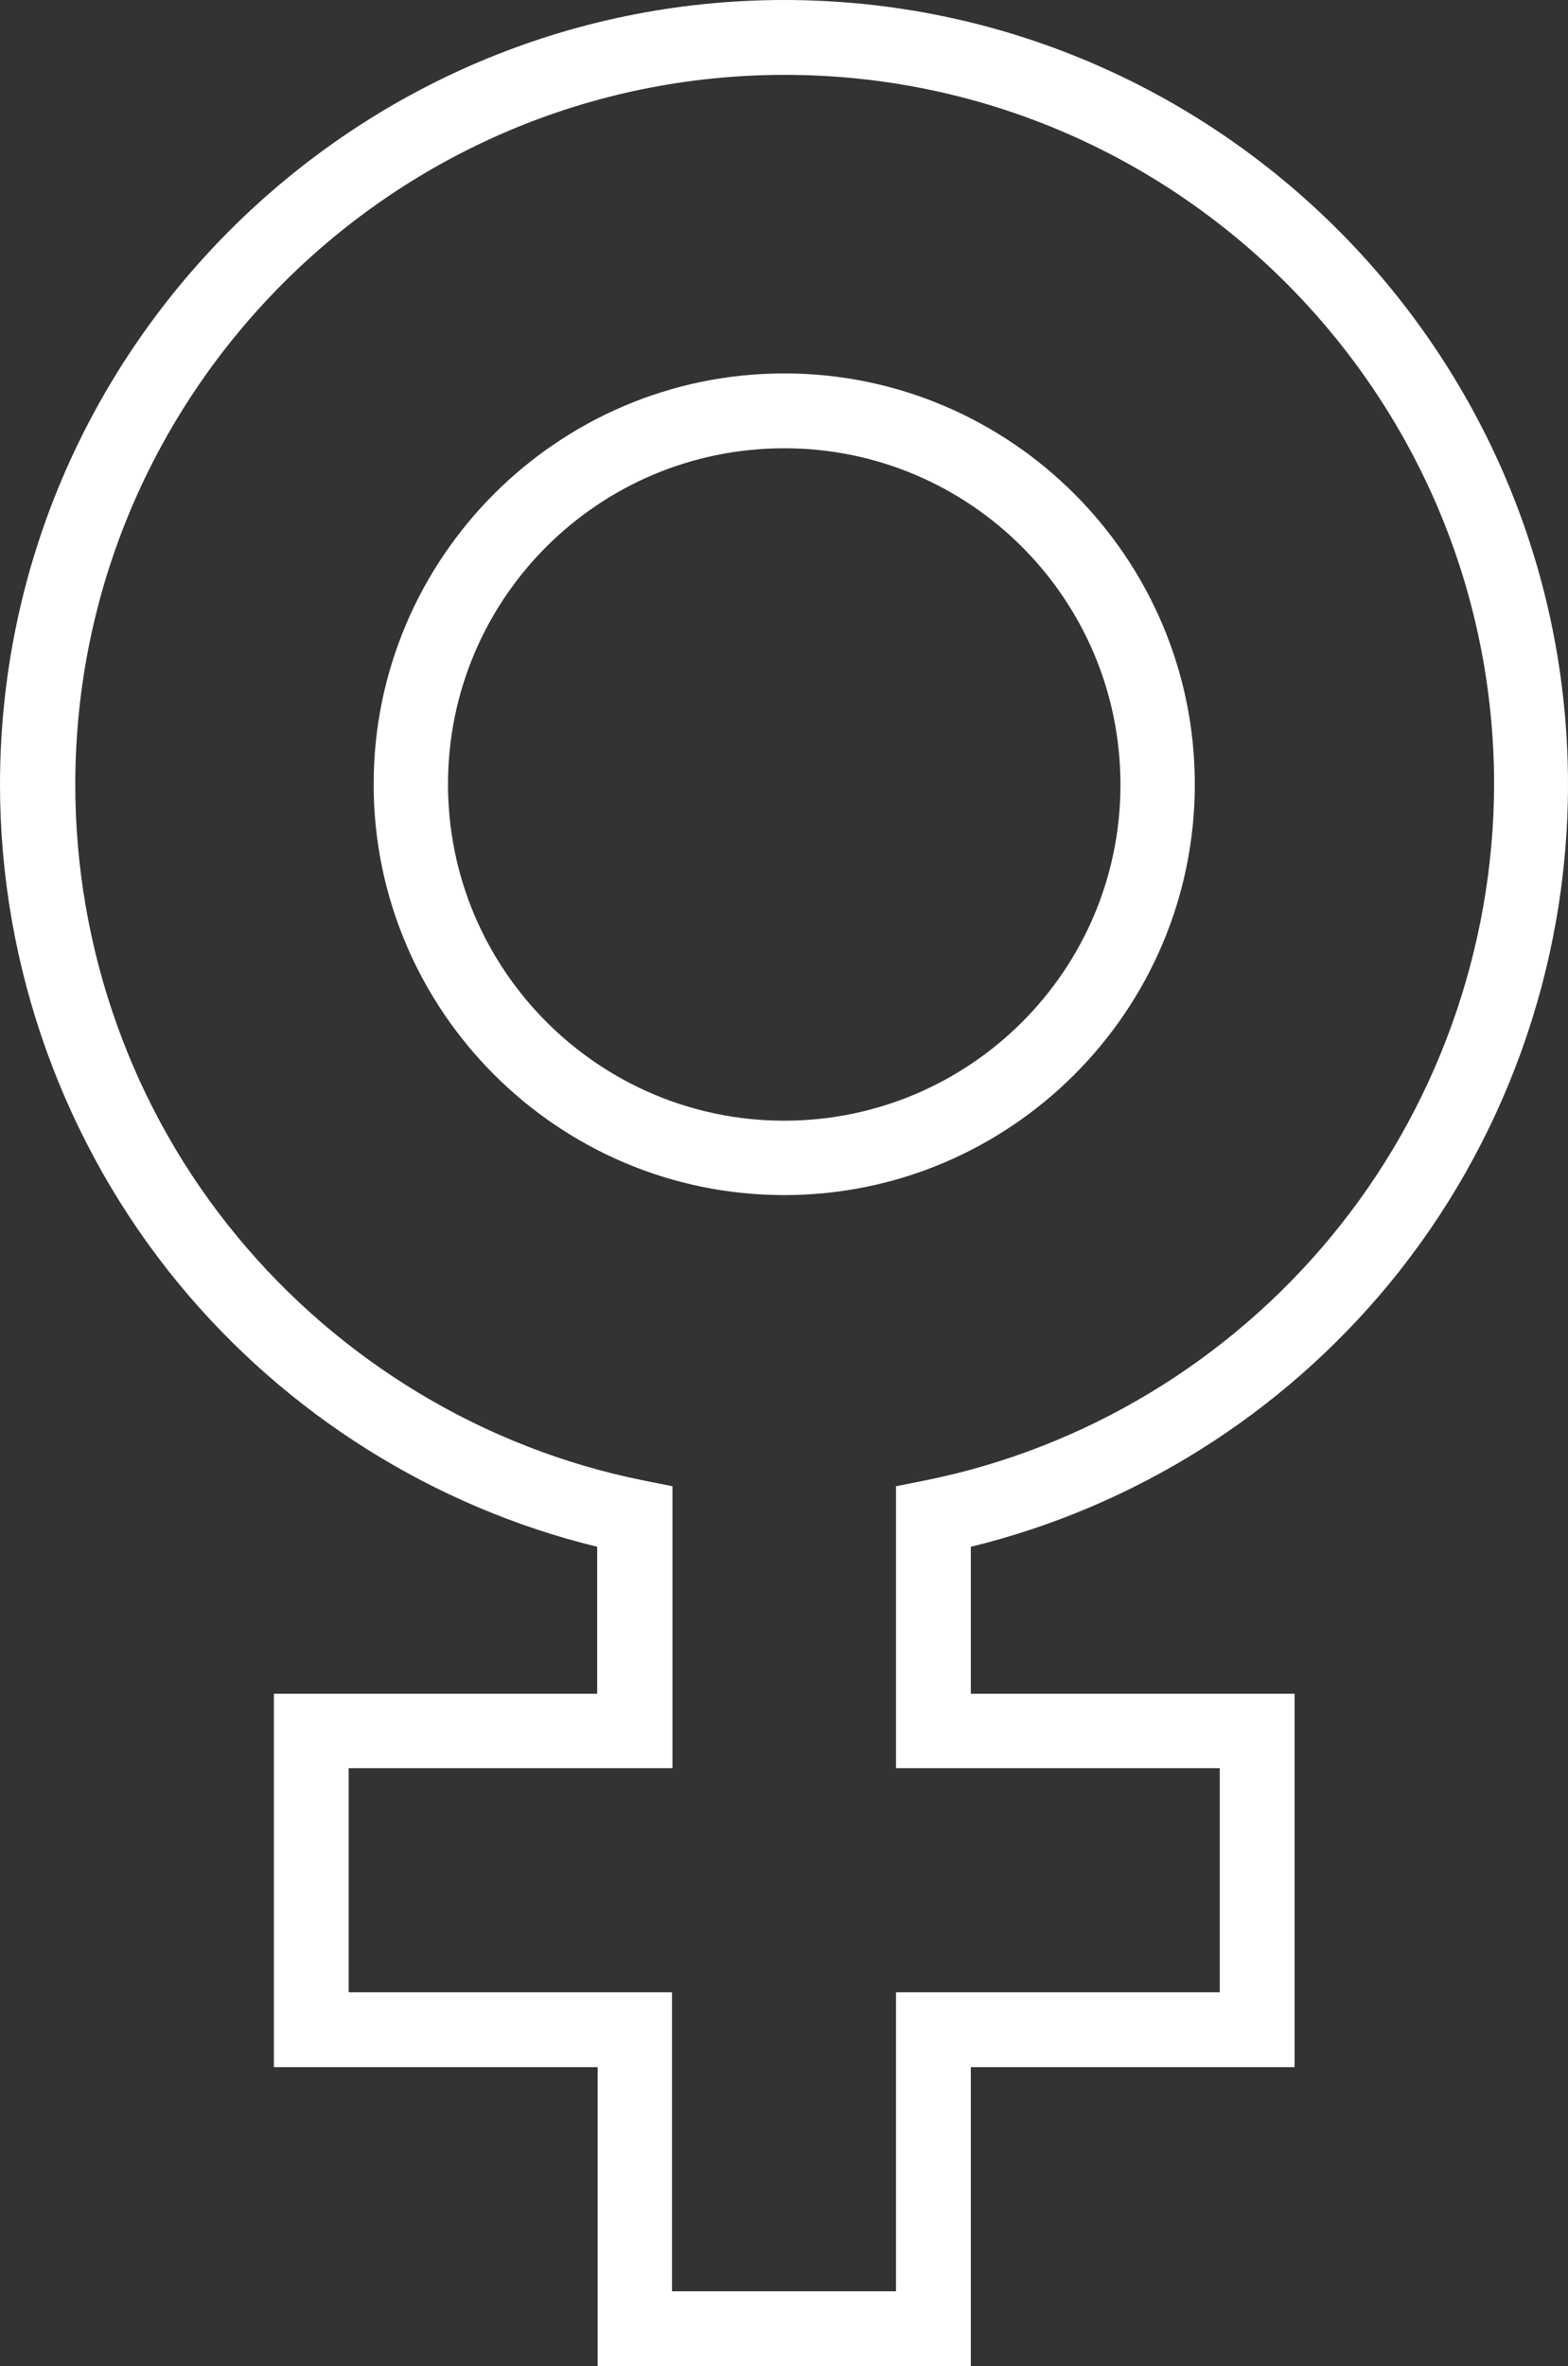
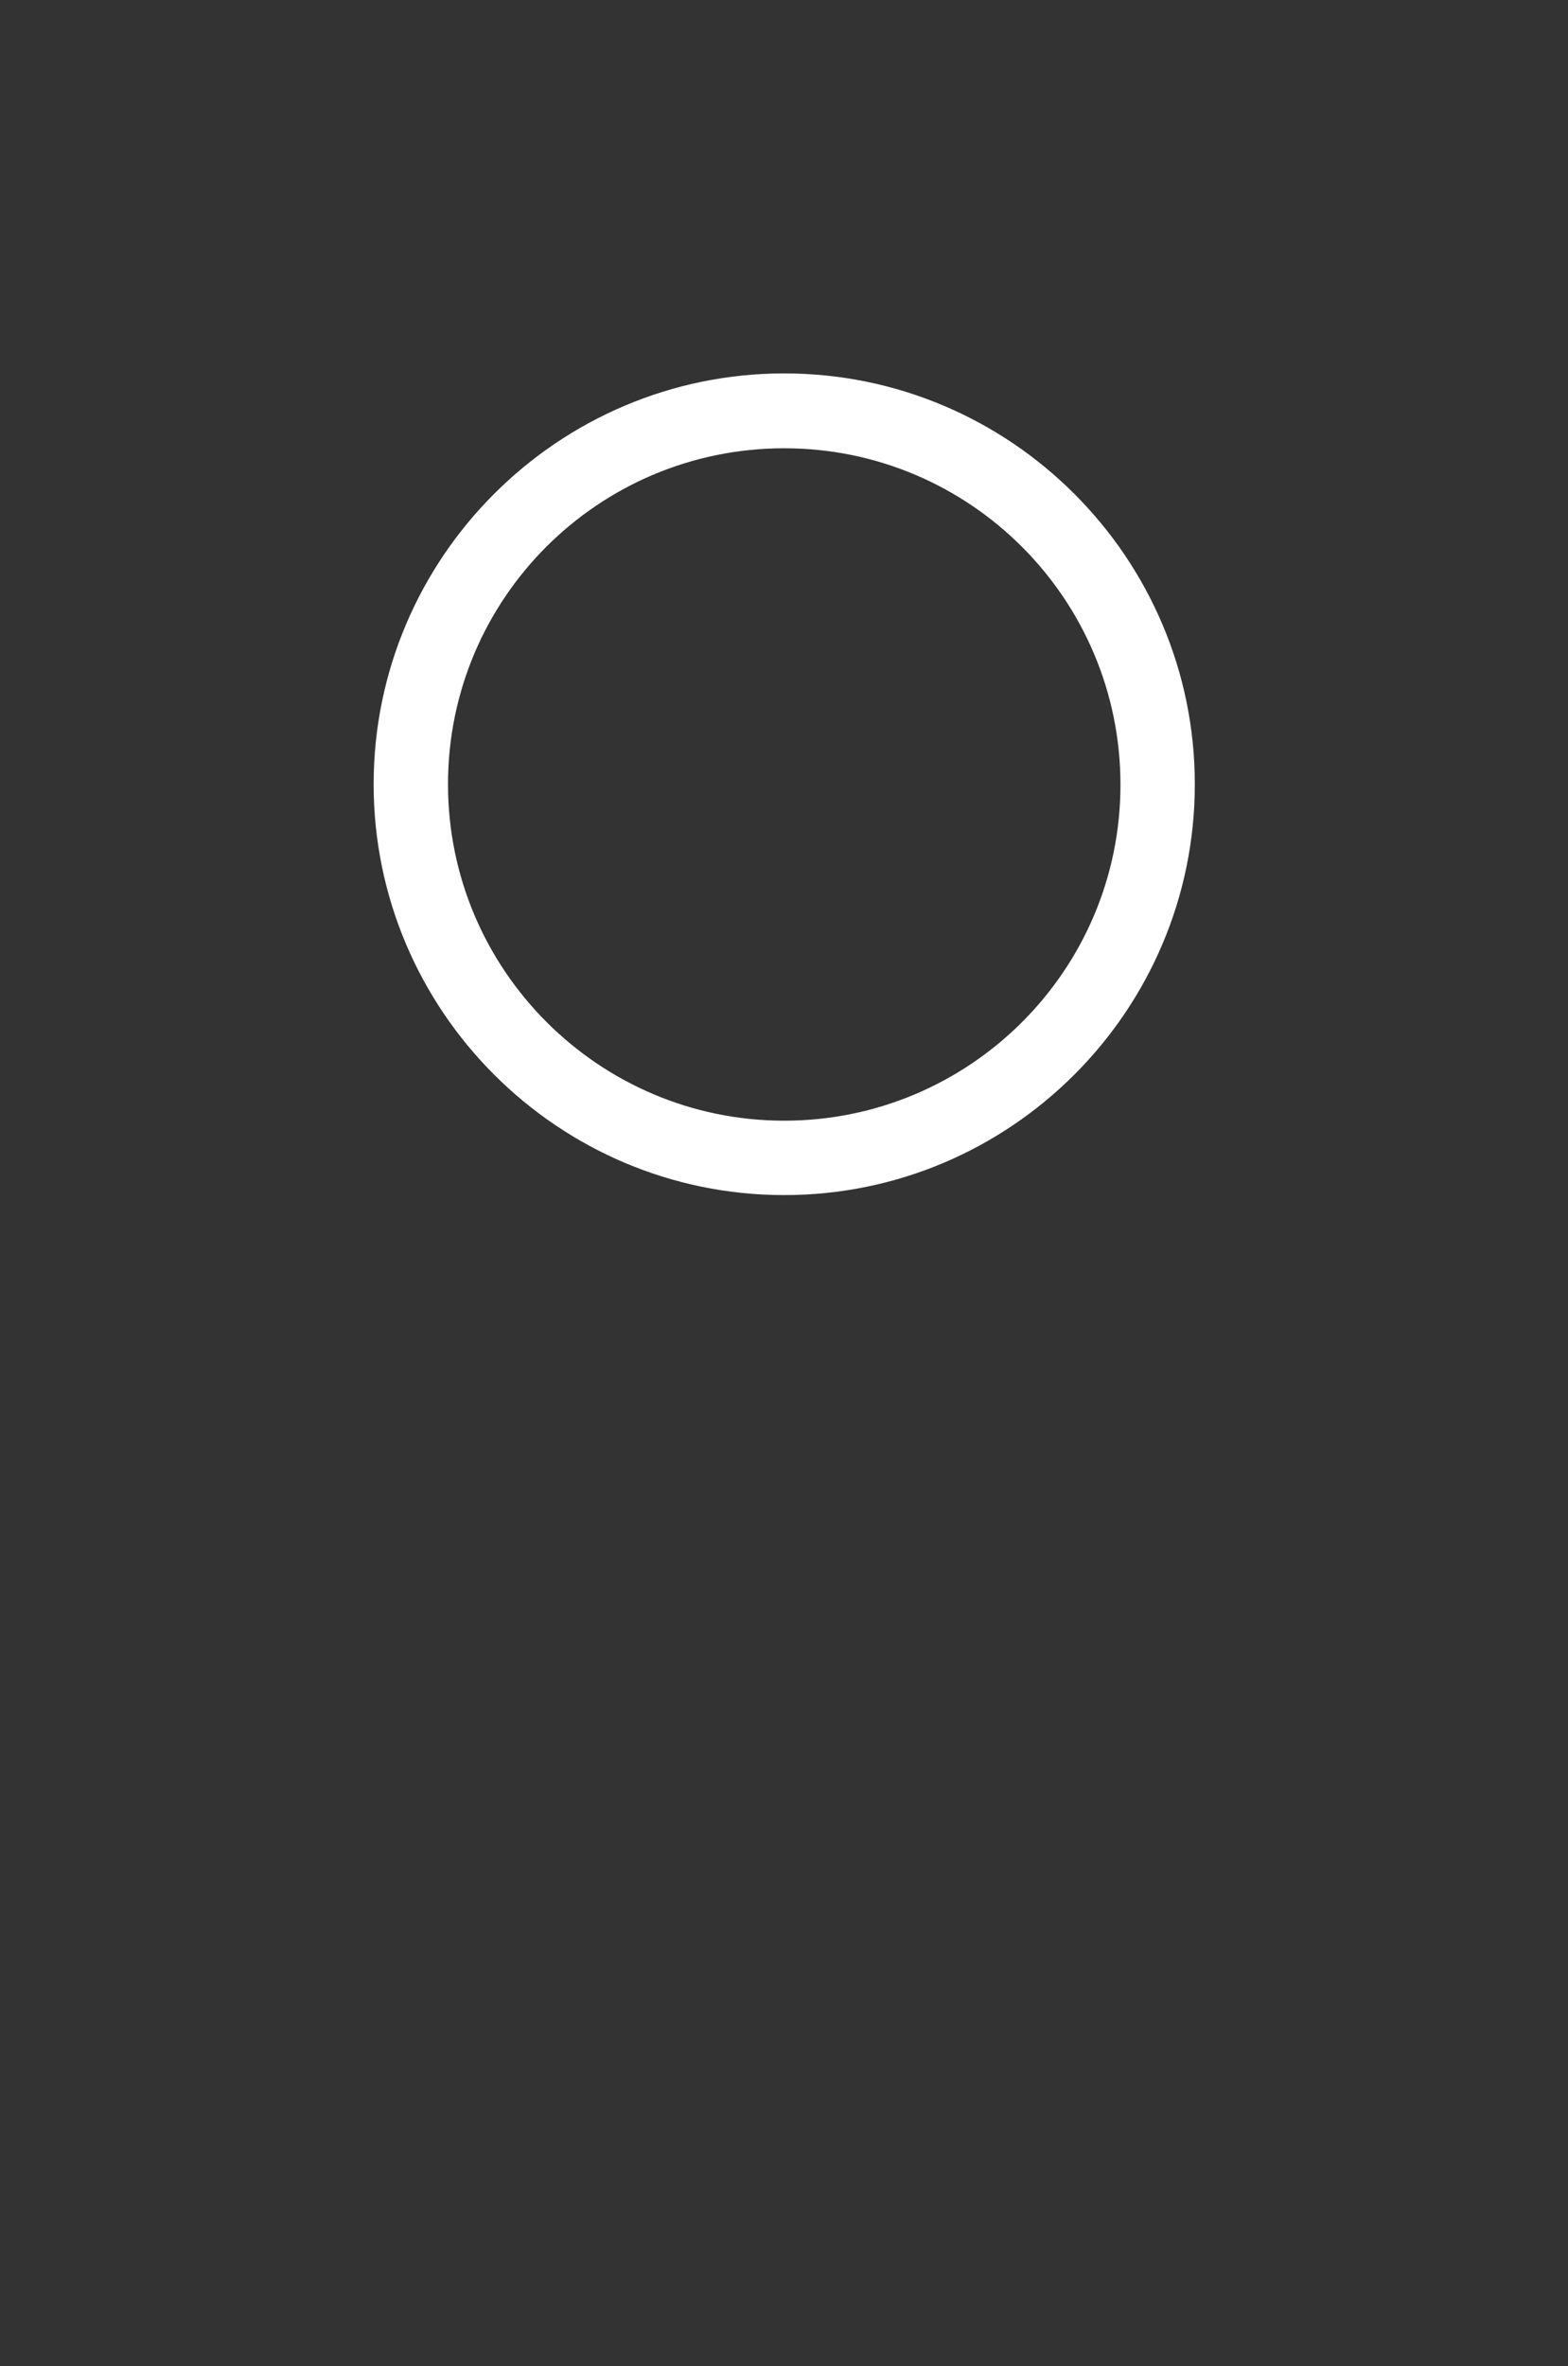
<svg xmlns="http://www.w3.org/2000/svg" version="1" id="Layer_1" viewBox="0 0 339.5 512">
  <rect x="0" y="0" width="339.5" height="512" fill="#333333" stroke="none" />
  <style>.st0{fill:#fff}</style>
-   <path class="st0" d="M169.8 0C76.2 0 0 76.2 0 169.8c0 39.4 13.8 77.8 38.8 108.1 23.3 28.2 55.2 48.2 90.5 56.8v31.8h-70v80.8h70.1V512h80.8v-64.7h70.1v-80.8h-70.1v-31.8c35.3-8.6 67.2-28.6 90.5-56.8 25-30.3 38.8-68.7 38.8-108.1C339.5 76.2 263.4 0 169.8 0zm118.4 267.6c-22.4 27.1-53.5 45.8-87.7 52.7l-6.5 1.3v61h70.1v48.5H194v64.7h-48.5v-64.7h-70v-48.5h70.1v-61l-6.5-1.3c-34.2-6.9-65.4-25.7-87.7-52.7-22.7-27.4-35.1-62.1-35.1-97.8 0-84.7 68.9-153.6 153.6-153.6s153.6 68.9 153.6 153.6c-.1 35.6-12.6 70.4-35.3 97.8z" />
  <path class="st0" d="M169.8 80.8c-49 0-88.9 39.9-88.9 88.9s39.9 88.9 88.9 88.9 88.9-39.9 88.9-88.9-39.9-88.9-88.9-88.9zm0 161.7c-40.1 0-72.8-32.6-72.8-72.8S129.6 97 169.8 97s72.8 32.6 72.8 72.8-32.7 72.7-72.8 72.7z" />
</svg>